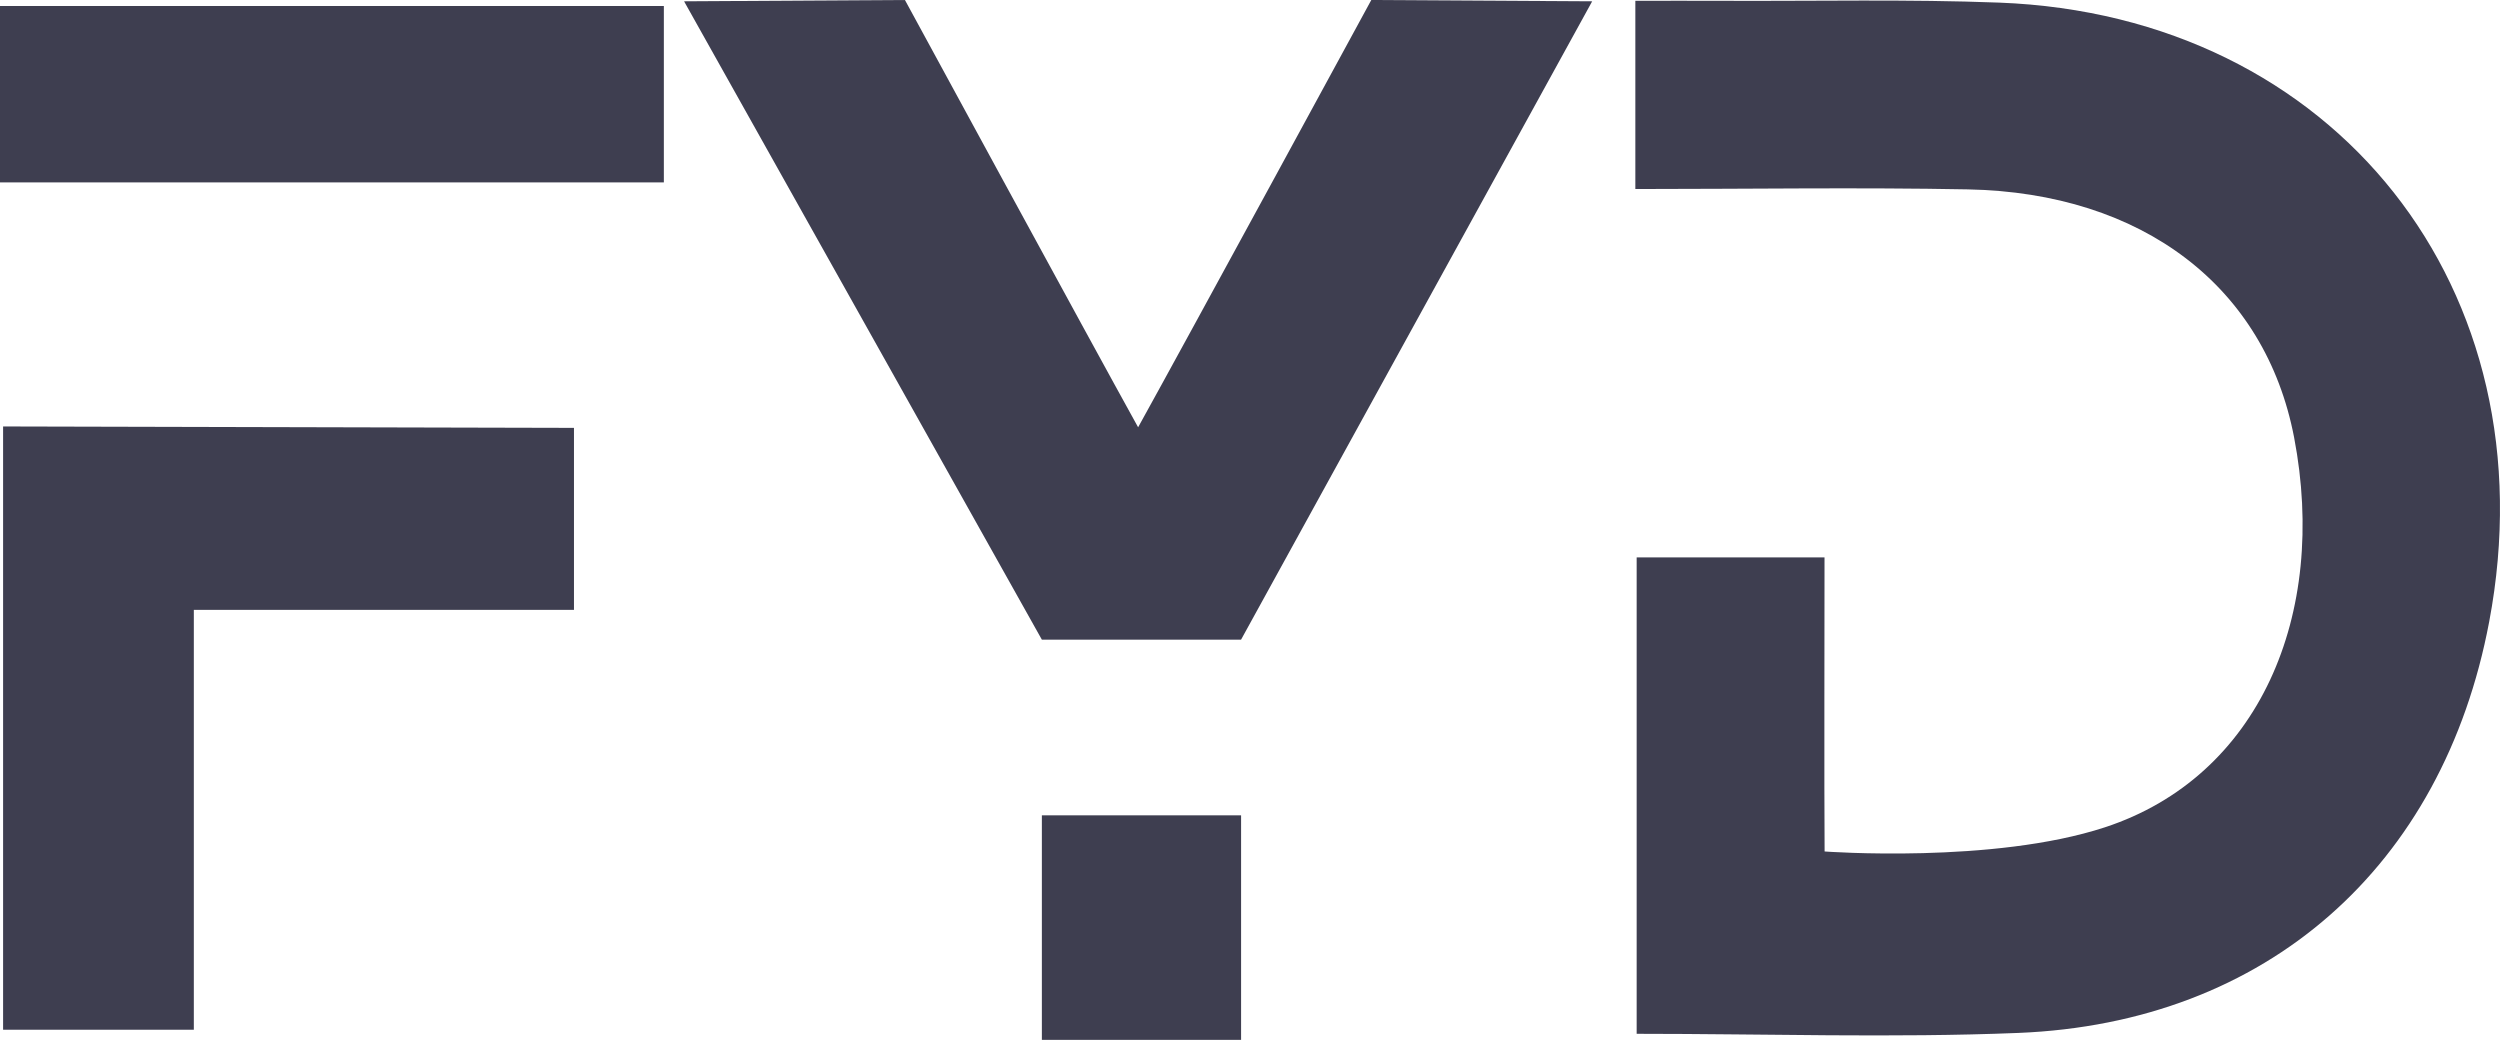
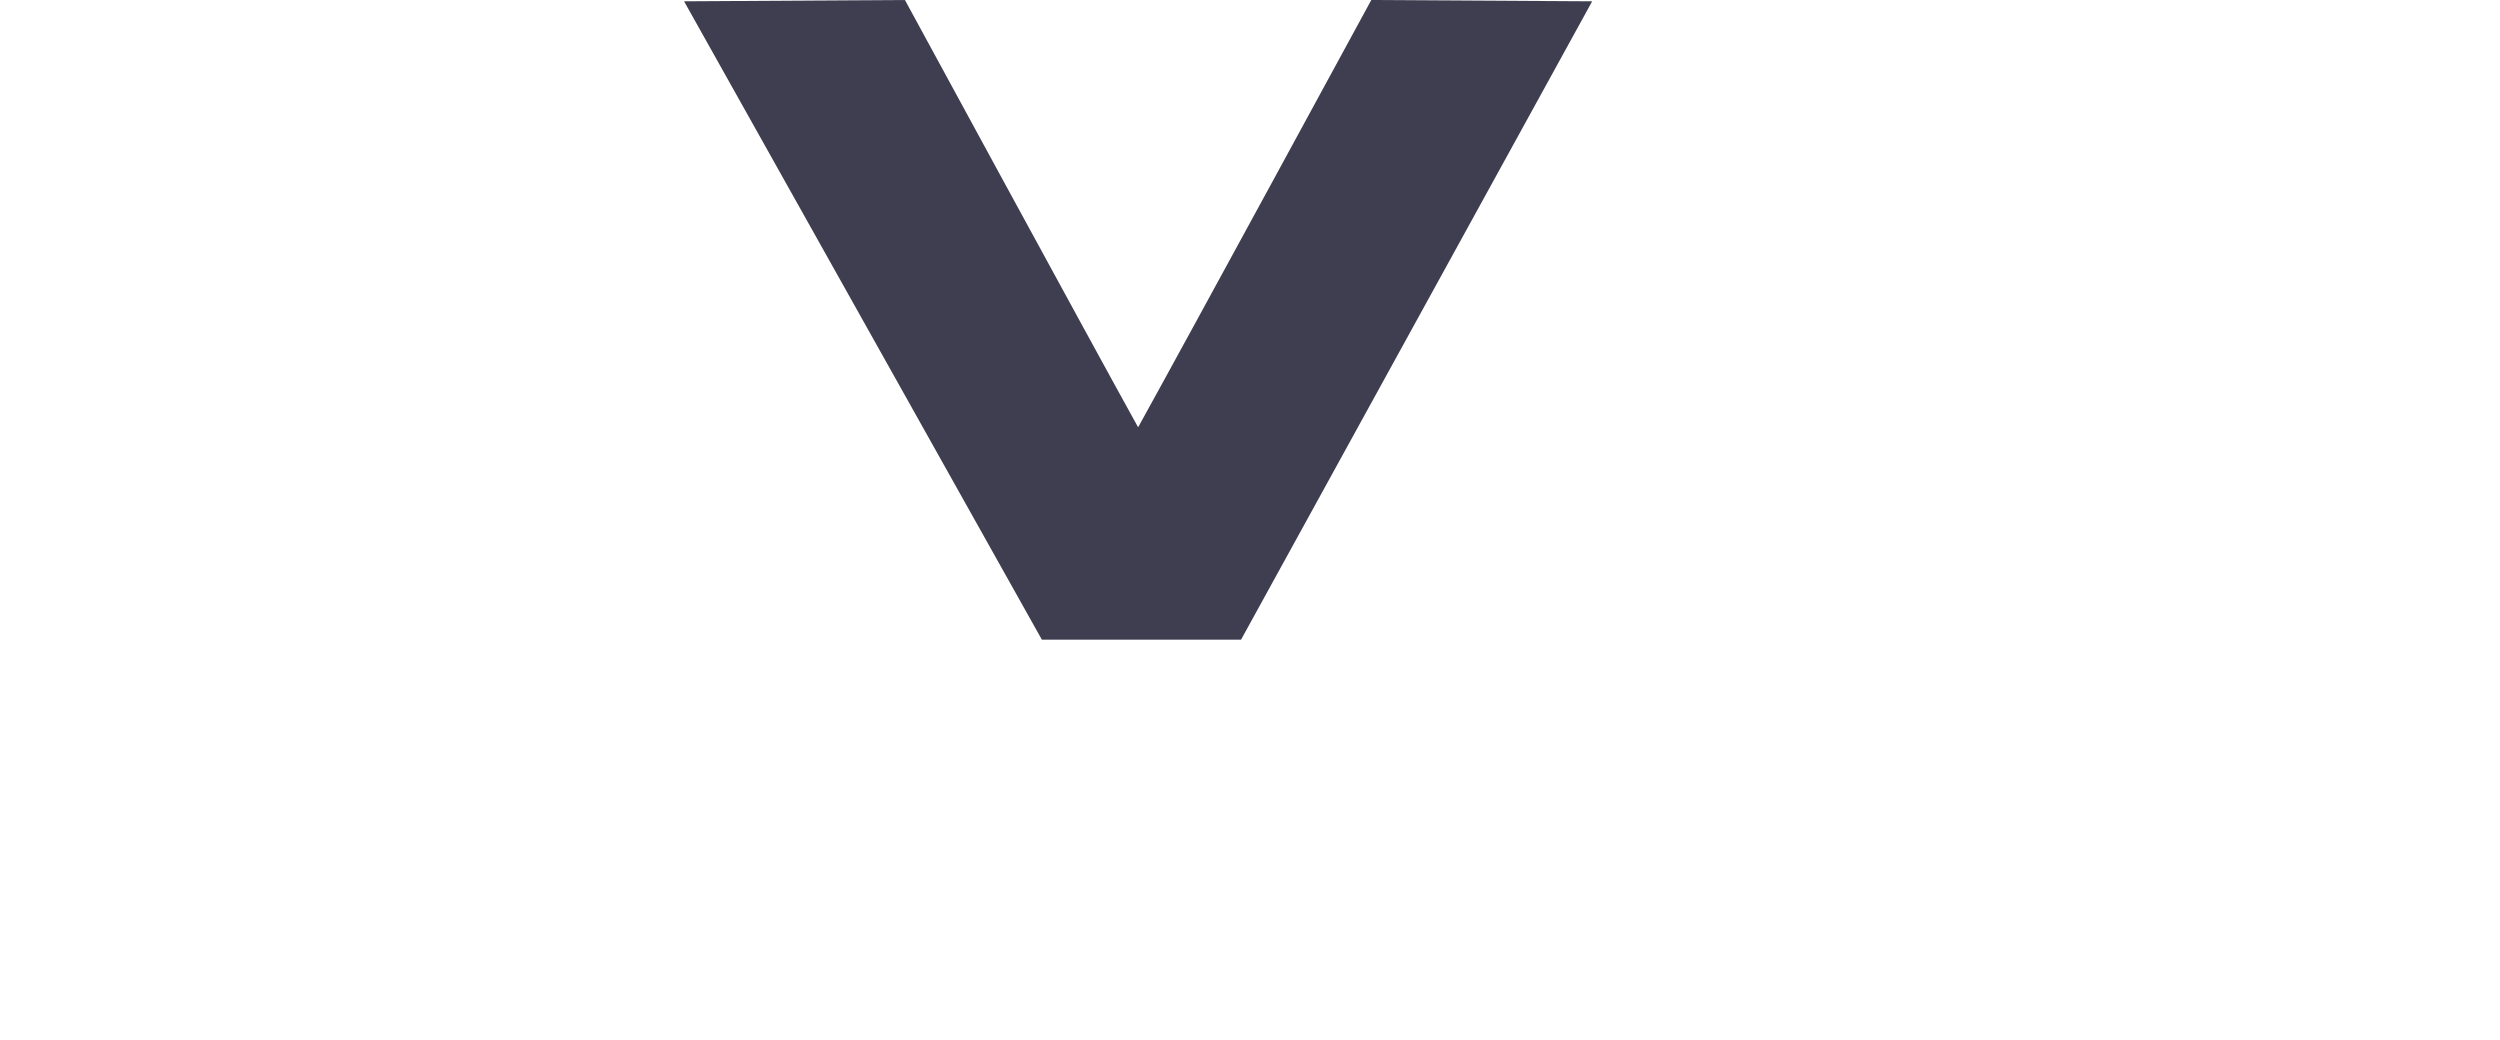
<svg xmlns="http://www.w3.org/2000/svg" enable-background="new 0 0 93.714 38.979" height="38.979" id="Layer_1" viewBox="0 0 93.714 38.979" width="93.714" x="0px" y="0px">
  <g fill="#3E3E50">
-     <path d="M73.765,7.099c6.563,0.127,11.149,3.66,12.231,9.299c1.275,6.651-1.312,12.716-7.092,14.614   c-4.188,1.375-10.508,0.906-10.508,0.906c-0.018-2.378-0.003-8.747-0.003-11.023c-2.661,0-4.857,0-7.042,0   c0,6.032,0,11.829,0,17.858c4.864,0,9.593,0.157,14.307-0.033c9.315-0.377,15.916-6.235,17.65-15.411   C95.66,10.868,87.544,0.577,74.94,0.098c-3.411-0.13-6.83-0.053-10.245-0.067c-1.118-0.005-2.235-0.001-3.393-0.001   c0,2.52,0,4.581,0,7.056C65.622,7.085,69.694,7.021,73.765,7.099z" fill="#3E3E50" />
-     <path d="M21.516,16.039l-21.4-0.053c0,0,0,15.156,0,22.614c2.418,0,4.619,0,7.15,0c0-5.274,0-10.384,0-15.74   c4.865,0,14.25,0,14.25,0V16.039z" fill="#3E3E50" />
-     <path d="M24.885,0.226c-8.399,0-16.589,0-24.885,0c0,2.26,0,4.326,0,6.612c8.447,0,16.7,0,24.885,0   C24.885,4.48,24.885,2.364,24.885,0.226z" fill="#3E3E50" />
-     <rect height="8.415" width="7.468" x="39.055" y="30.564" fill="#3E3E50" />
    <path d="M51.404,0c0,0-6.919,12.729-8.741,16.017C40.841,12.729,33.922,0,33.922,0l-8.279,0.049l13.412,23.929   h3.608h3.859L59.684,0.049L51.404,0z" fill="#3E3E50" />
  </g>
</svg>